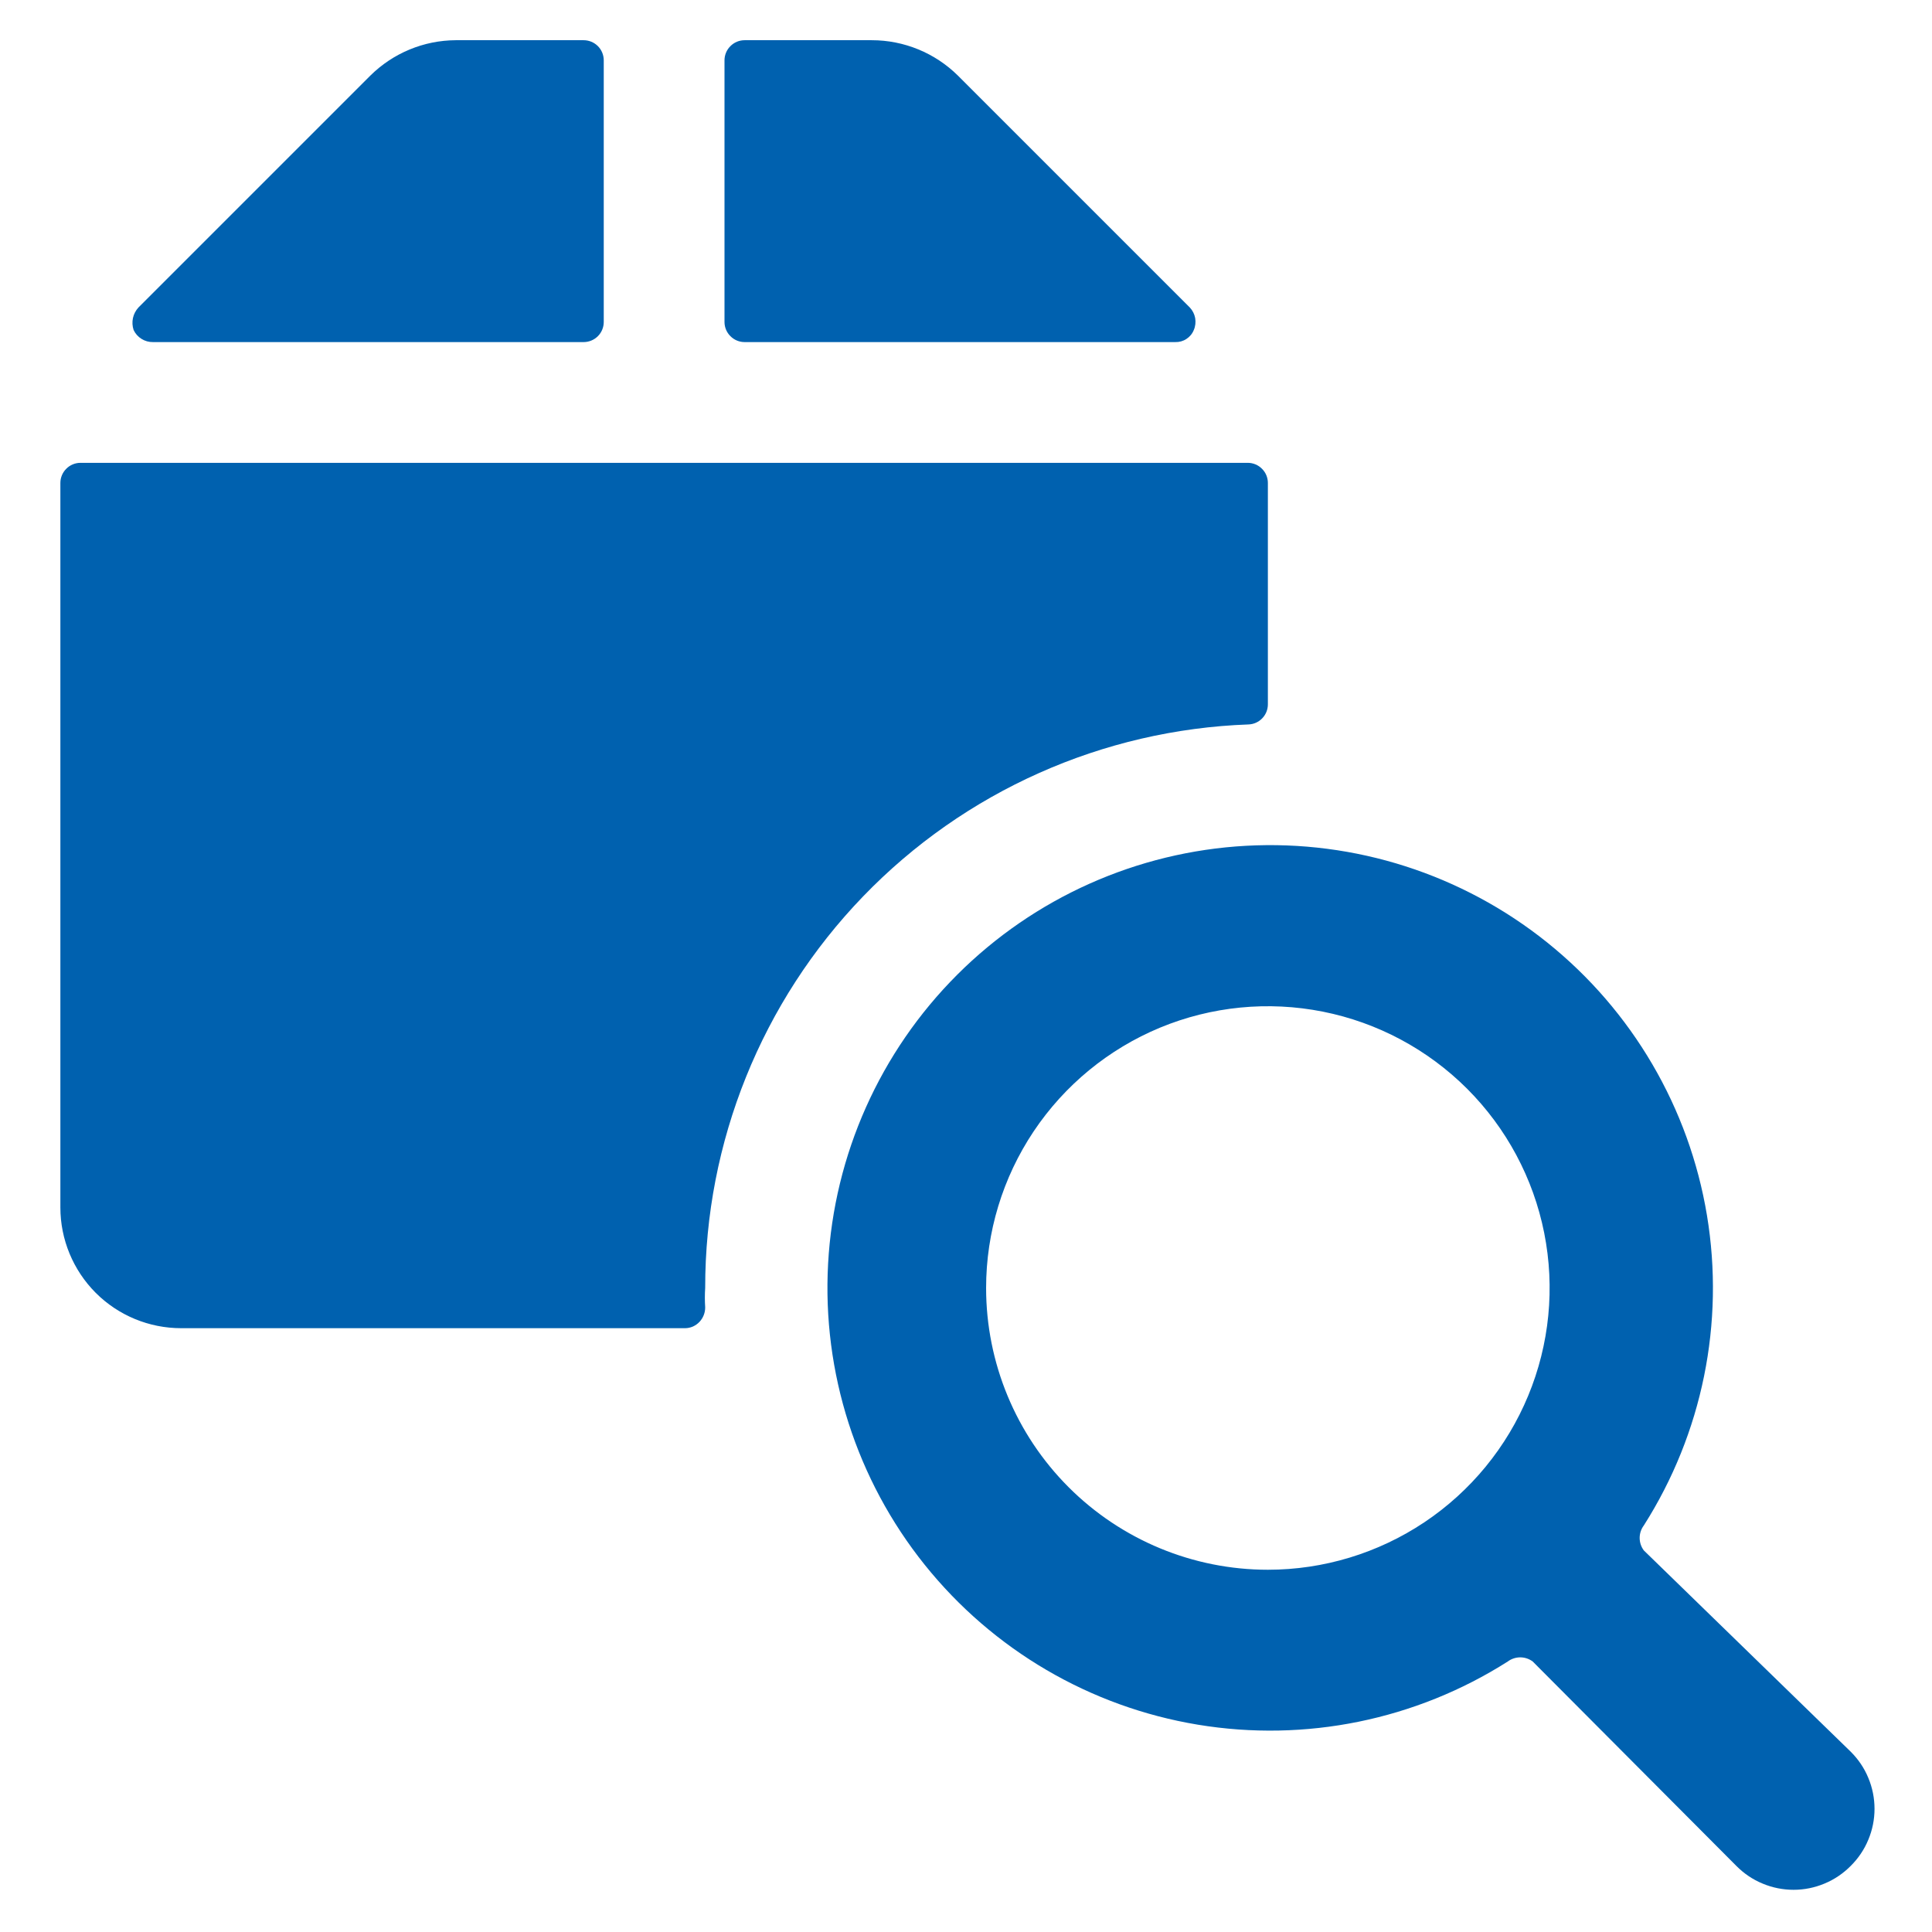
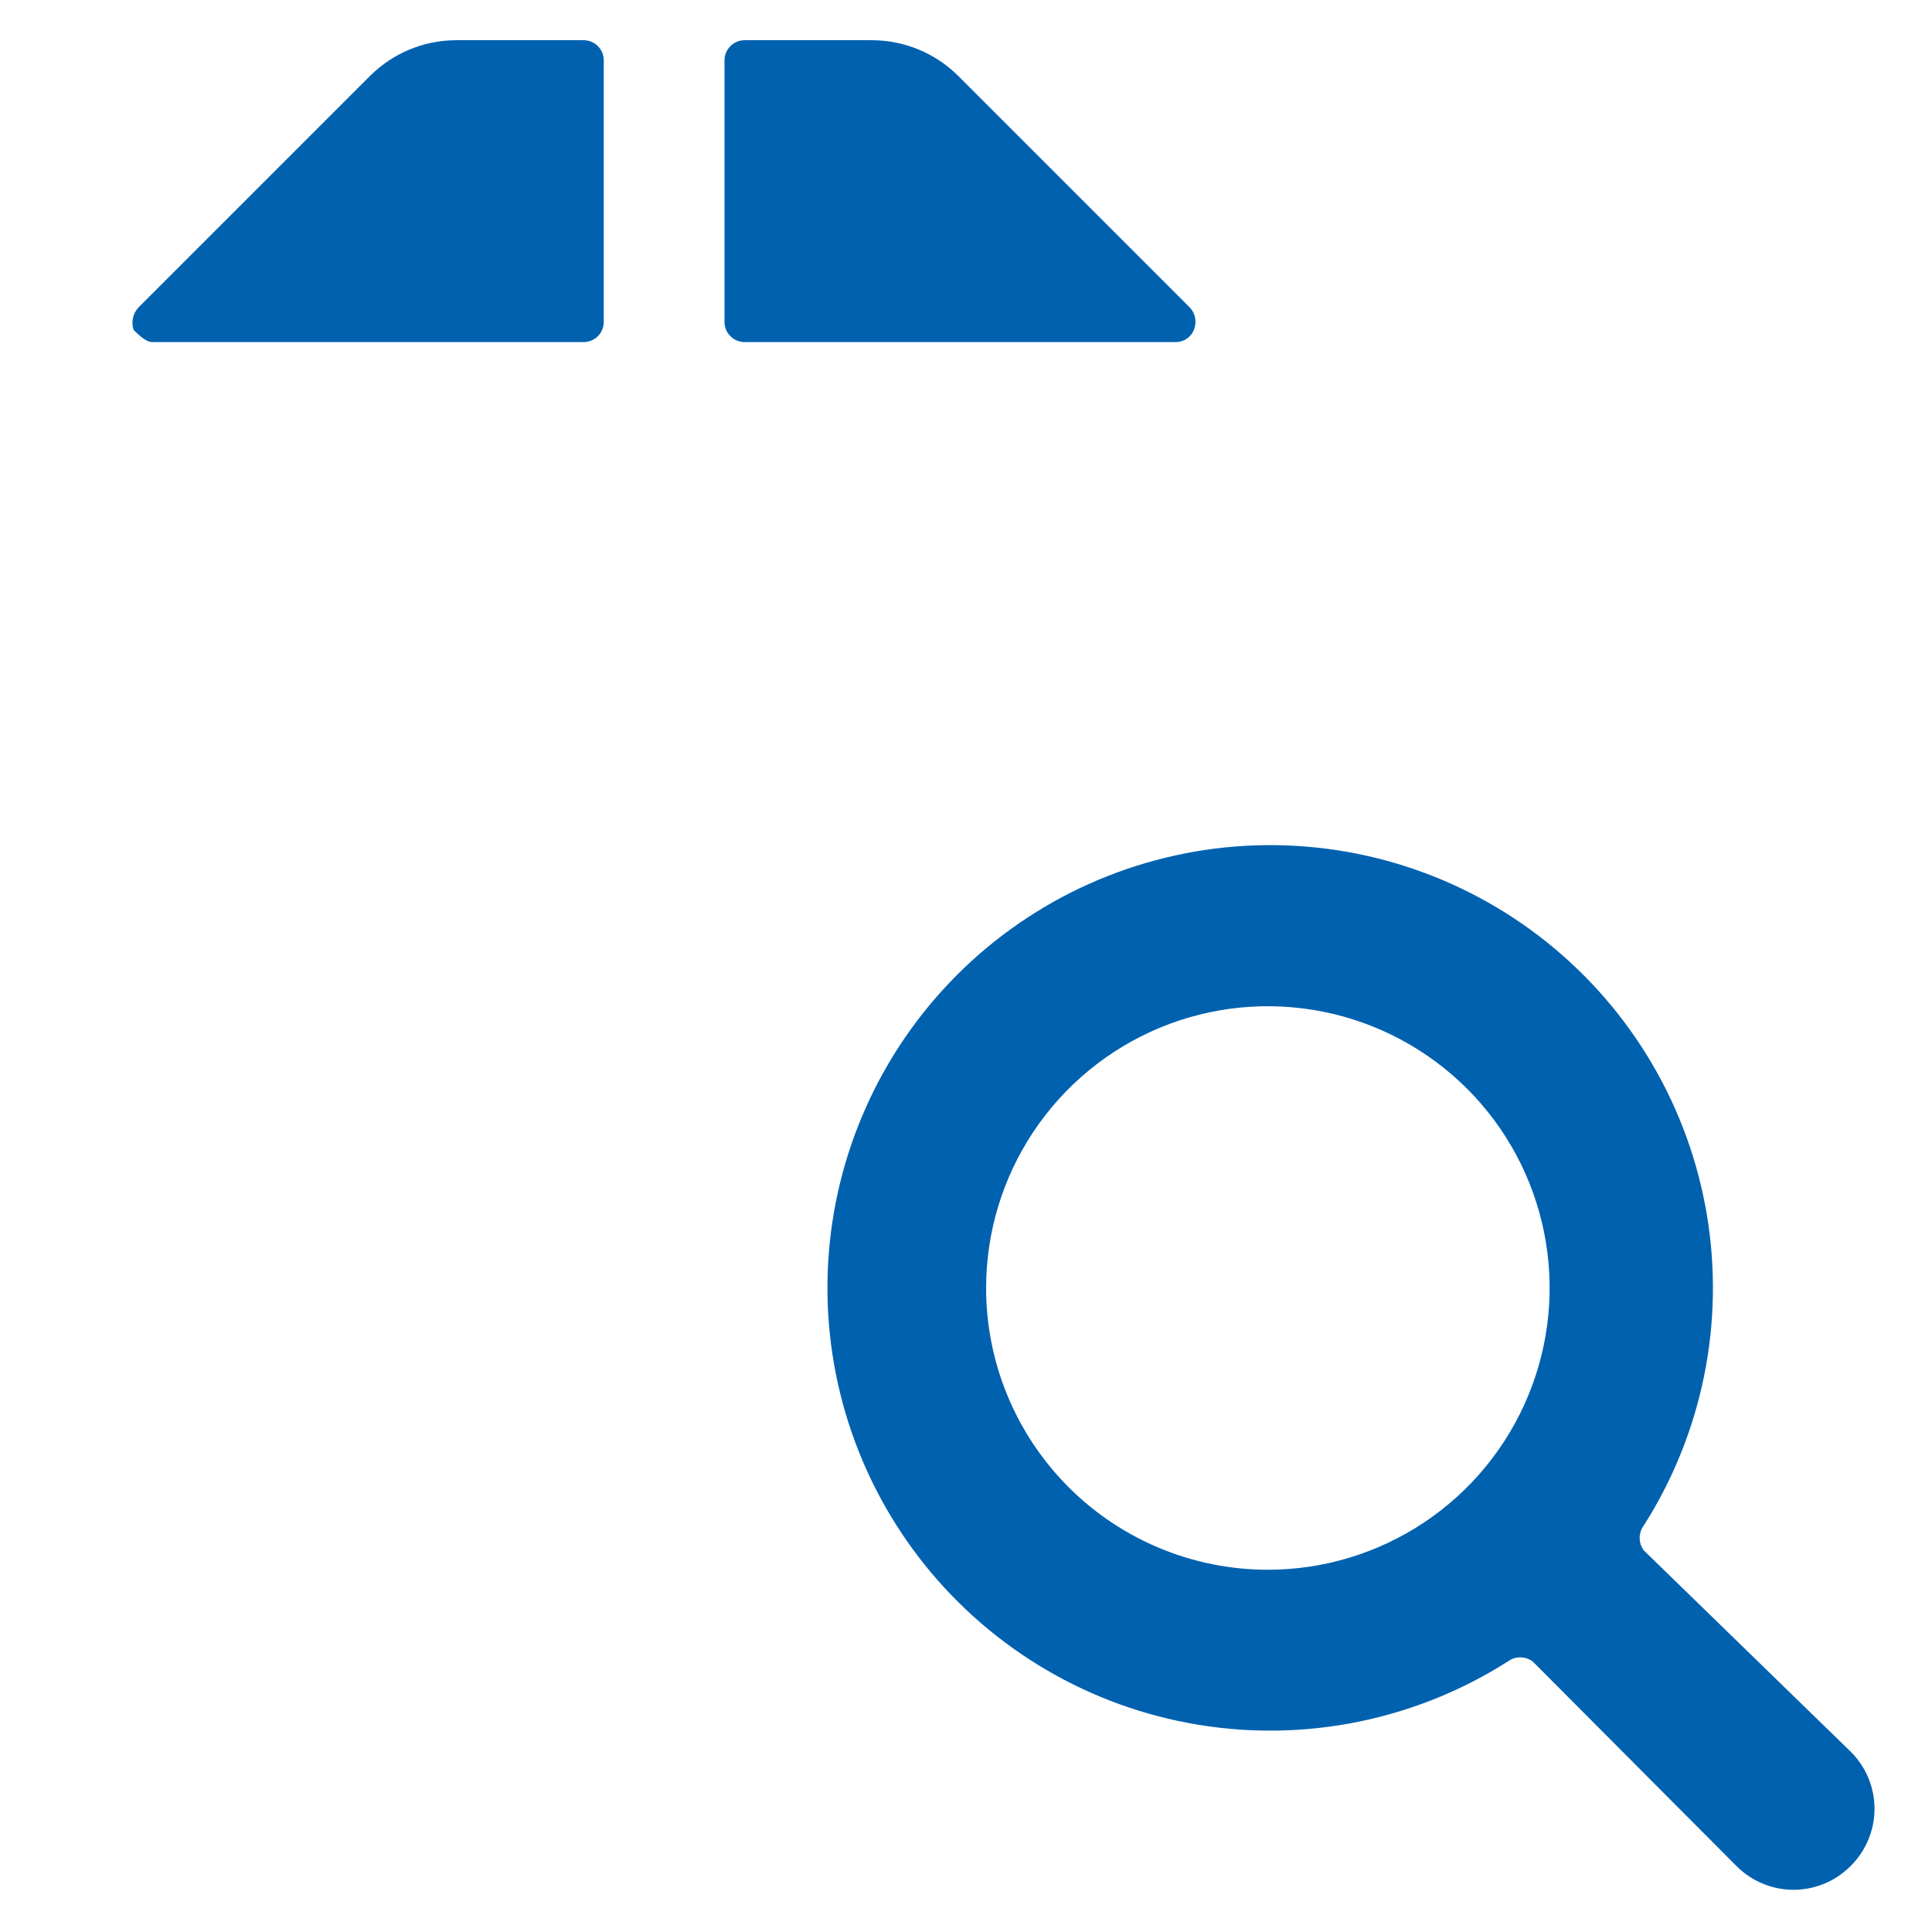
<svg xmlns="http://www.w3.org/2000/svg" width="32" height="32" viewBox="0 0 32 32" fill="none">
  <path d="M12 5.333C12 5.421 12.035 5.506 12.098 5.568C12.16 5.631 12.245 5.666 12.333 5.666H19.467C19.532 5.668 19.597 5.65 19.651 5.614C19.706 5.578 19.749 5.527 19.773 5.466C19.8 5.404 19.807 5.336 19.796 5.269C19.784 5.203 19.753 5.142 19.707 5.093L15.867 1.253C15.487 0.877 14.974 0.666 14.44 0.666H12.333C12.245 0.666 12.16 0.701 12.098 0.764C12.035 0.826 12 0.911 12 0.999V5.333Z" fill="#0061AF" />
-   <path d="M20.68 11.999C20.766 11.996 20.848 11.959 20.907 11.897C20.967 11.835 21 11.752 21 11.666V7.999C21 7.911 20.965 7.826 20.902 7.764C20.84 7.701 20.755 7.666 20.667 7.666H1.333C1.245 7.666 1.16 7.701 1.098 7.764C1.035 7.826 1 7.911 1 7.999V19.999C1 20.53 1.211 21.038 1.586 21.414C1.961 21.789 2.47 21.999 3 21.999H11.347C11.392 21.999 11.436 21.989 11.478 21.971C11.519 21.952 11.556 21.926 11.587 21.893C11.647 21.828 11.681 21.742 11.68 21.653C11.673 21.546 11.673 21.439 11.68 21.333C11.678 18.914 12.616 16.589 14.295 14.848C15.974 13.107 18.263 12.086 20.68 11.999Z" fill="#0061AF" />
-   <path d="M9.667 5.666C9.755 5.666 9.84 5.631 9.903 5.568C9.965 5.506 10 5.421 10 5.333V0.999C10 0.911 9.965 0.826 9.903 0.764C9.84 0.701 9.755 0.666 9.667 0.666H7.547C7.017 0.669 6.51 0.88 6.133 1.253L2.293 5.093C2.248 5.142 2.216 5.203 2.202 5.268C2.188 5.334 2.192 5.402 2.213 5.466C2.242 5.527 2.287 5.578 2.344 5.613C2.401 5.649 2.467 5.667 2.533 5.666H9.667Z" fill="#0061AF" />
+   <path d="M9.667 5.666C9.755 5.666 9.84 5.631 9.903 5.568C9.965 5.506 10 5.421 10 5.333V0.999C10 0.911 9.965 0.826 9.903 0.764C9.84 0.701 9.755 0.666 9.667 0.666H7.547C7.017 0.669 6.51 0.88 6.133 1.253L2.293 5.093C2.248 5.142 2.216 5.203 2.202 5.268C2.188 5.334 2.192 5.402 2.213 5.466C2.401 5.649 2.467 5.667 2.533 5.666H9.667Z" fill="#0061AF" />
  <path d="M27.227 25.68C27.182 25.62 27.158 25.547 27.158 25.473C27.158 25.398 27.182 25.326 27.227 25.266C28.196 23.742 28.568 21.914 28.273 20.132C27.978 18.35 27.035 16.74 25.626 15.61C24.217 14.48 22.441 13.91 20.637 14.009C18.834 14.108 17.13 14.869 15.853 16.146C14.576 17.423 13.815 19.127 13.716 20.93C13.617 22.733 14.187 24.51 15.317 25.919C16.447 27.328 18.057 28.271 19.839 28.566C21.621 28.861 23.449 28.489 24.973 27.52C25.033 27.475 25.106 27.451 25.18 27.451C25.254 27.451 25.327 27.475 25.387 27.52L28.76 30.906C28.884 31.031 29.031 31.131 29.194 31.198C29.356 31.266 29.531 31.301 29.707 31.301C29.883 31.301 30.057 31.266 30.219 31.198C30.382 31.131 30.529 31.031 30.653 30.906C30.778 30.782 30.878 30.635 30.945 30.472C31.013 30.31 31.048 30.136 31.048 29.96C31.048 29.784 31.013 29.609 30.945 29.447C30.878 29.284 30.778 29.137 30.653 29.013L27.227 25.68ZM16.333 21.333C16.333 20.41 16.607 19.508 17.12 18.74C17.633 17.973 18.361 17.375 19.214 17.021C20.067 16.668 21.005 16.576 21.91 16.756C22.816 16.936 23.647 17.381 24.3 18.033C24.953 18.686 25.397 19.517 25.577 20.422C25.757 21.328 25.665 22.266 25.311 23.119C24.958 23.971 24.36 24.7 23.593 25.213C22.825 25.726 21.923 26 21 26C19.762 26 18.575 25.508 17.7 24.633C16.825 23.758 16.333 22.571 16.333 21.333Z" fill="#0061AF" />
</svg>